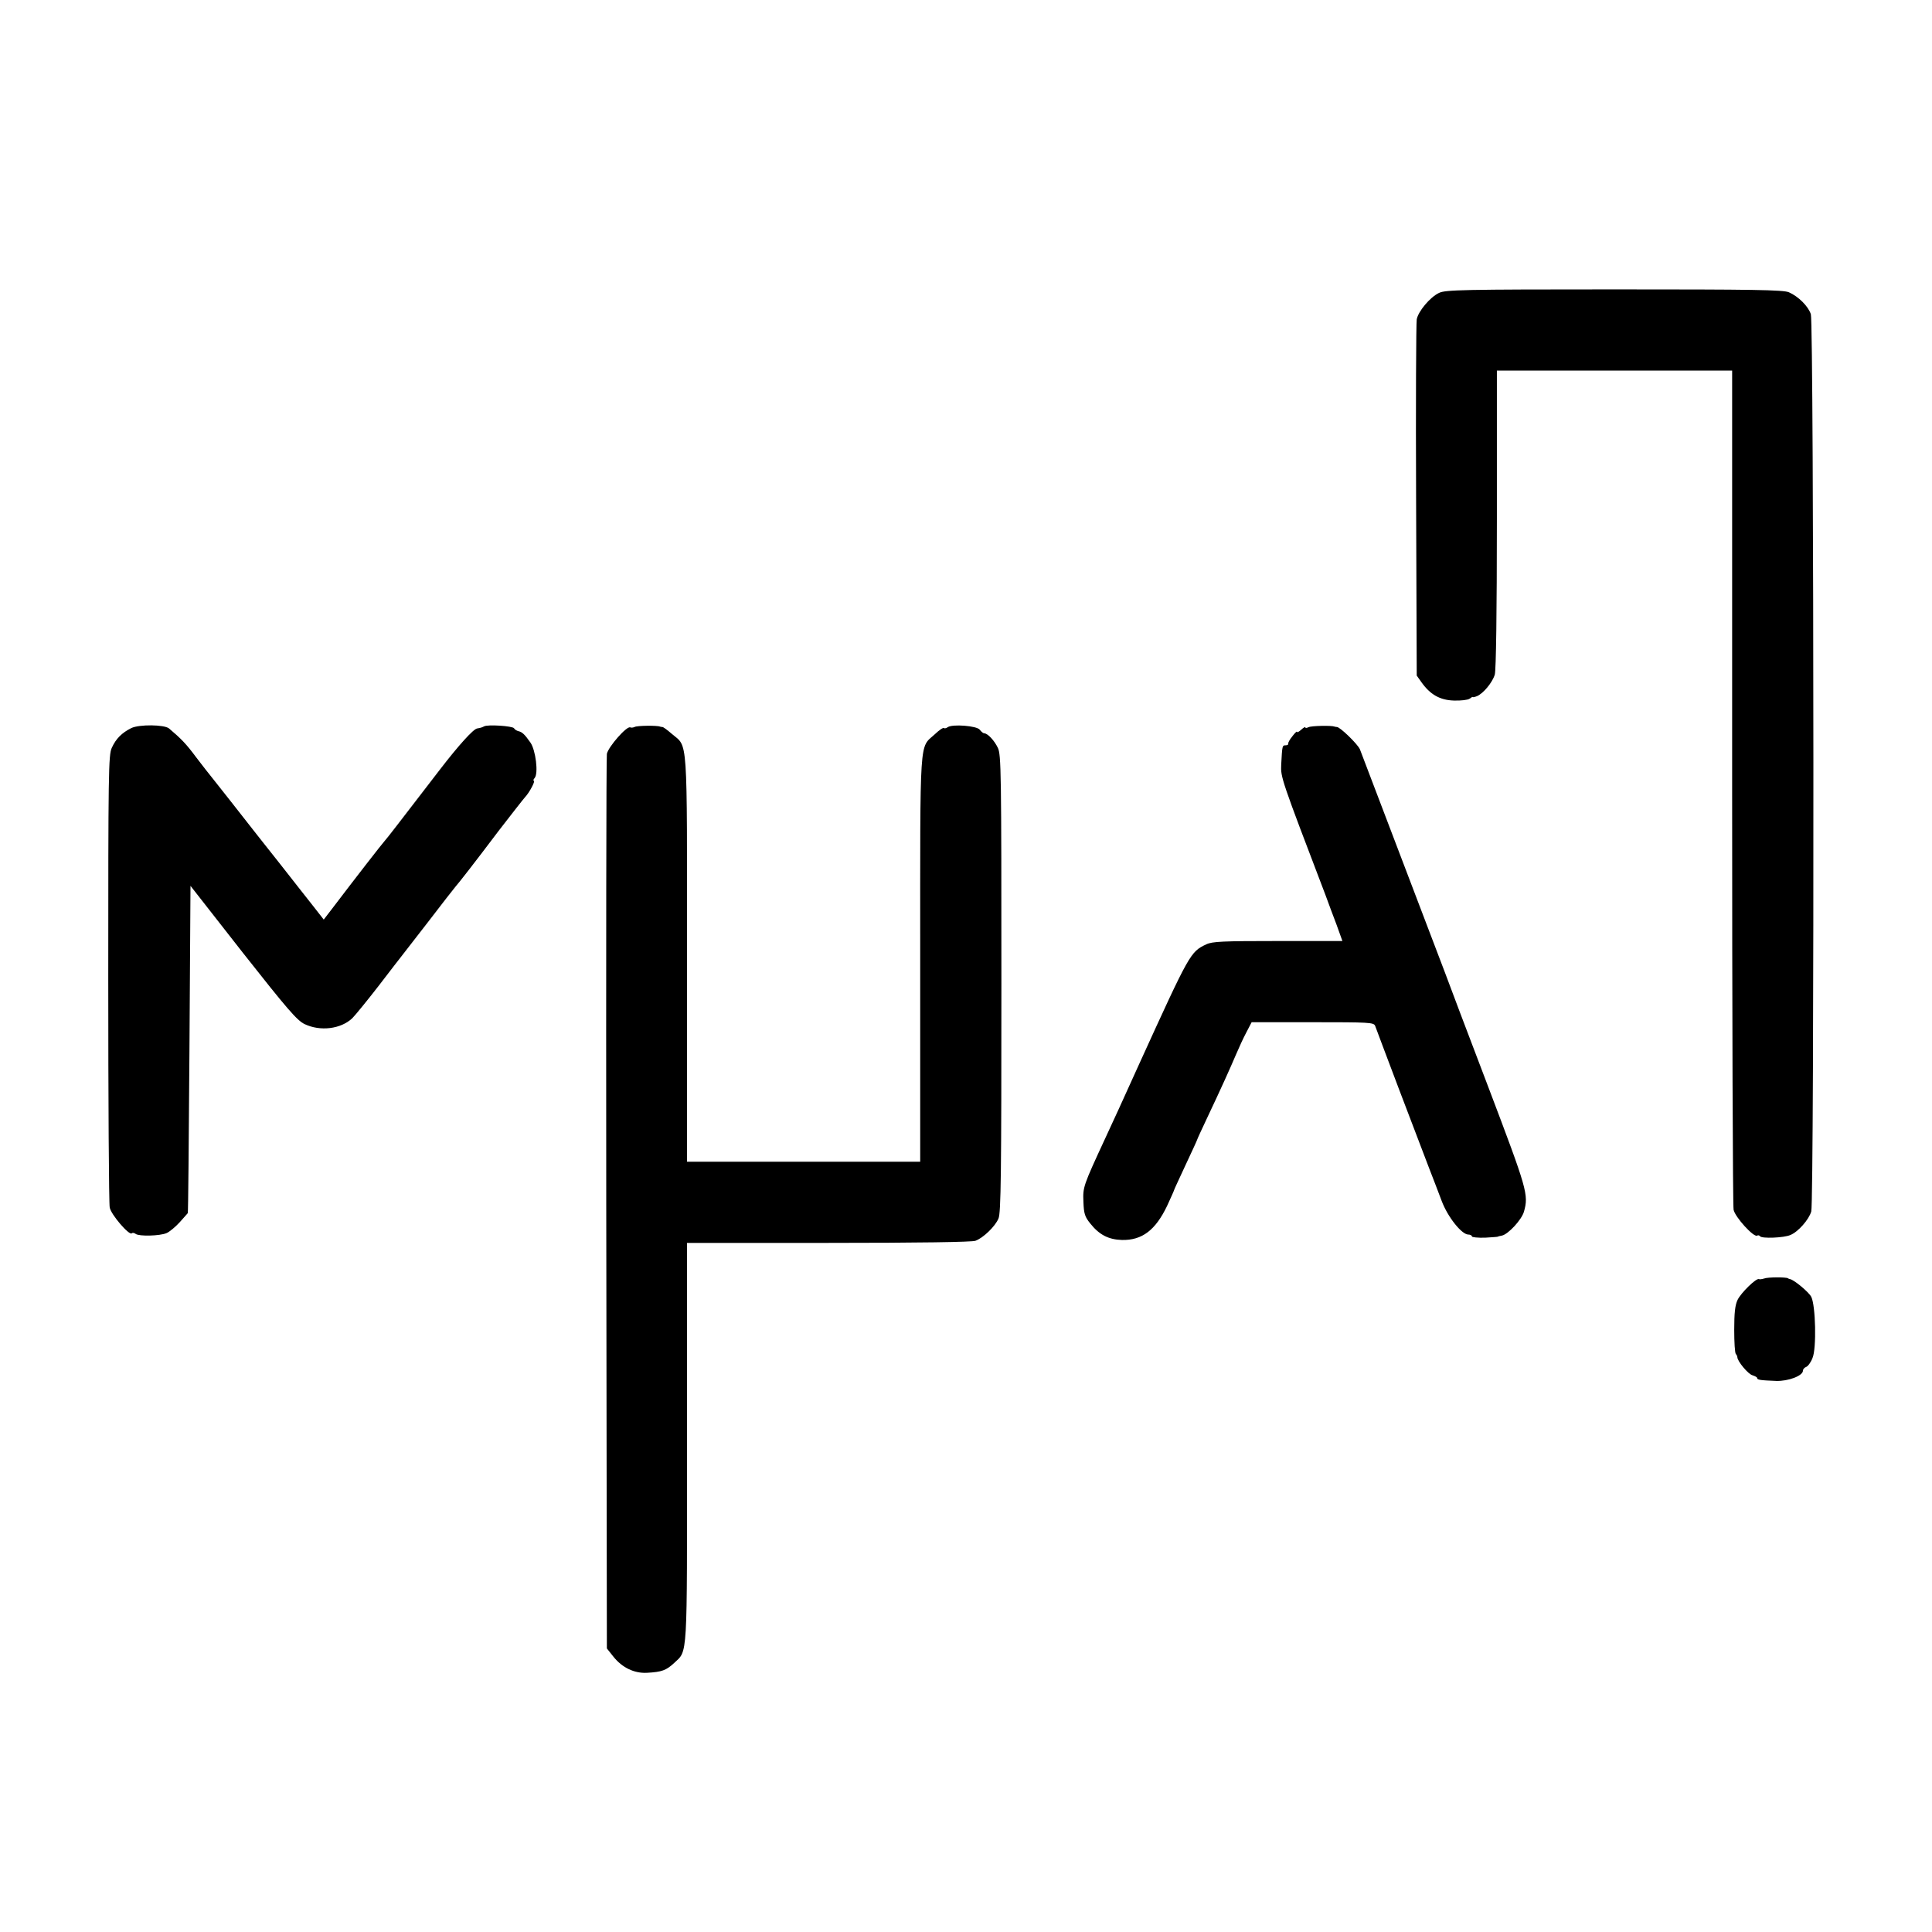
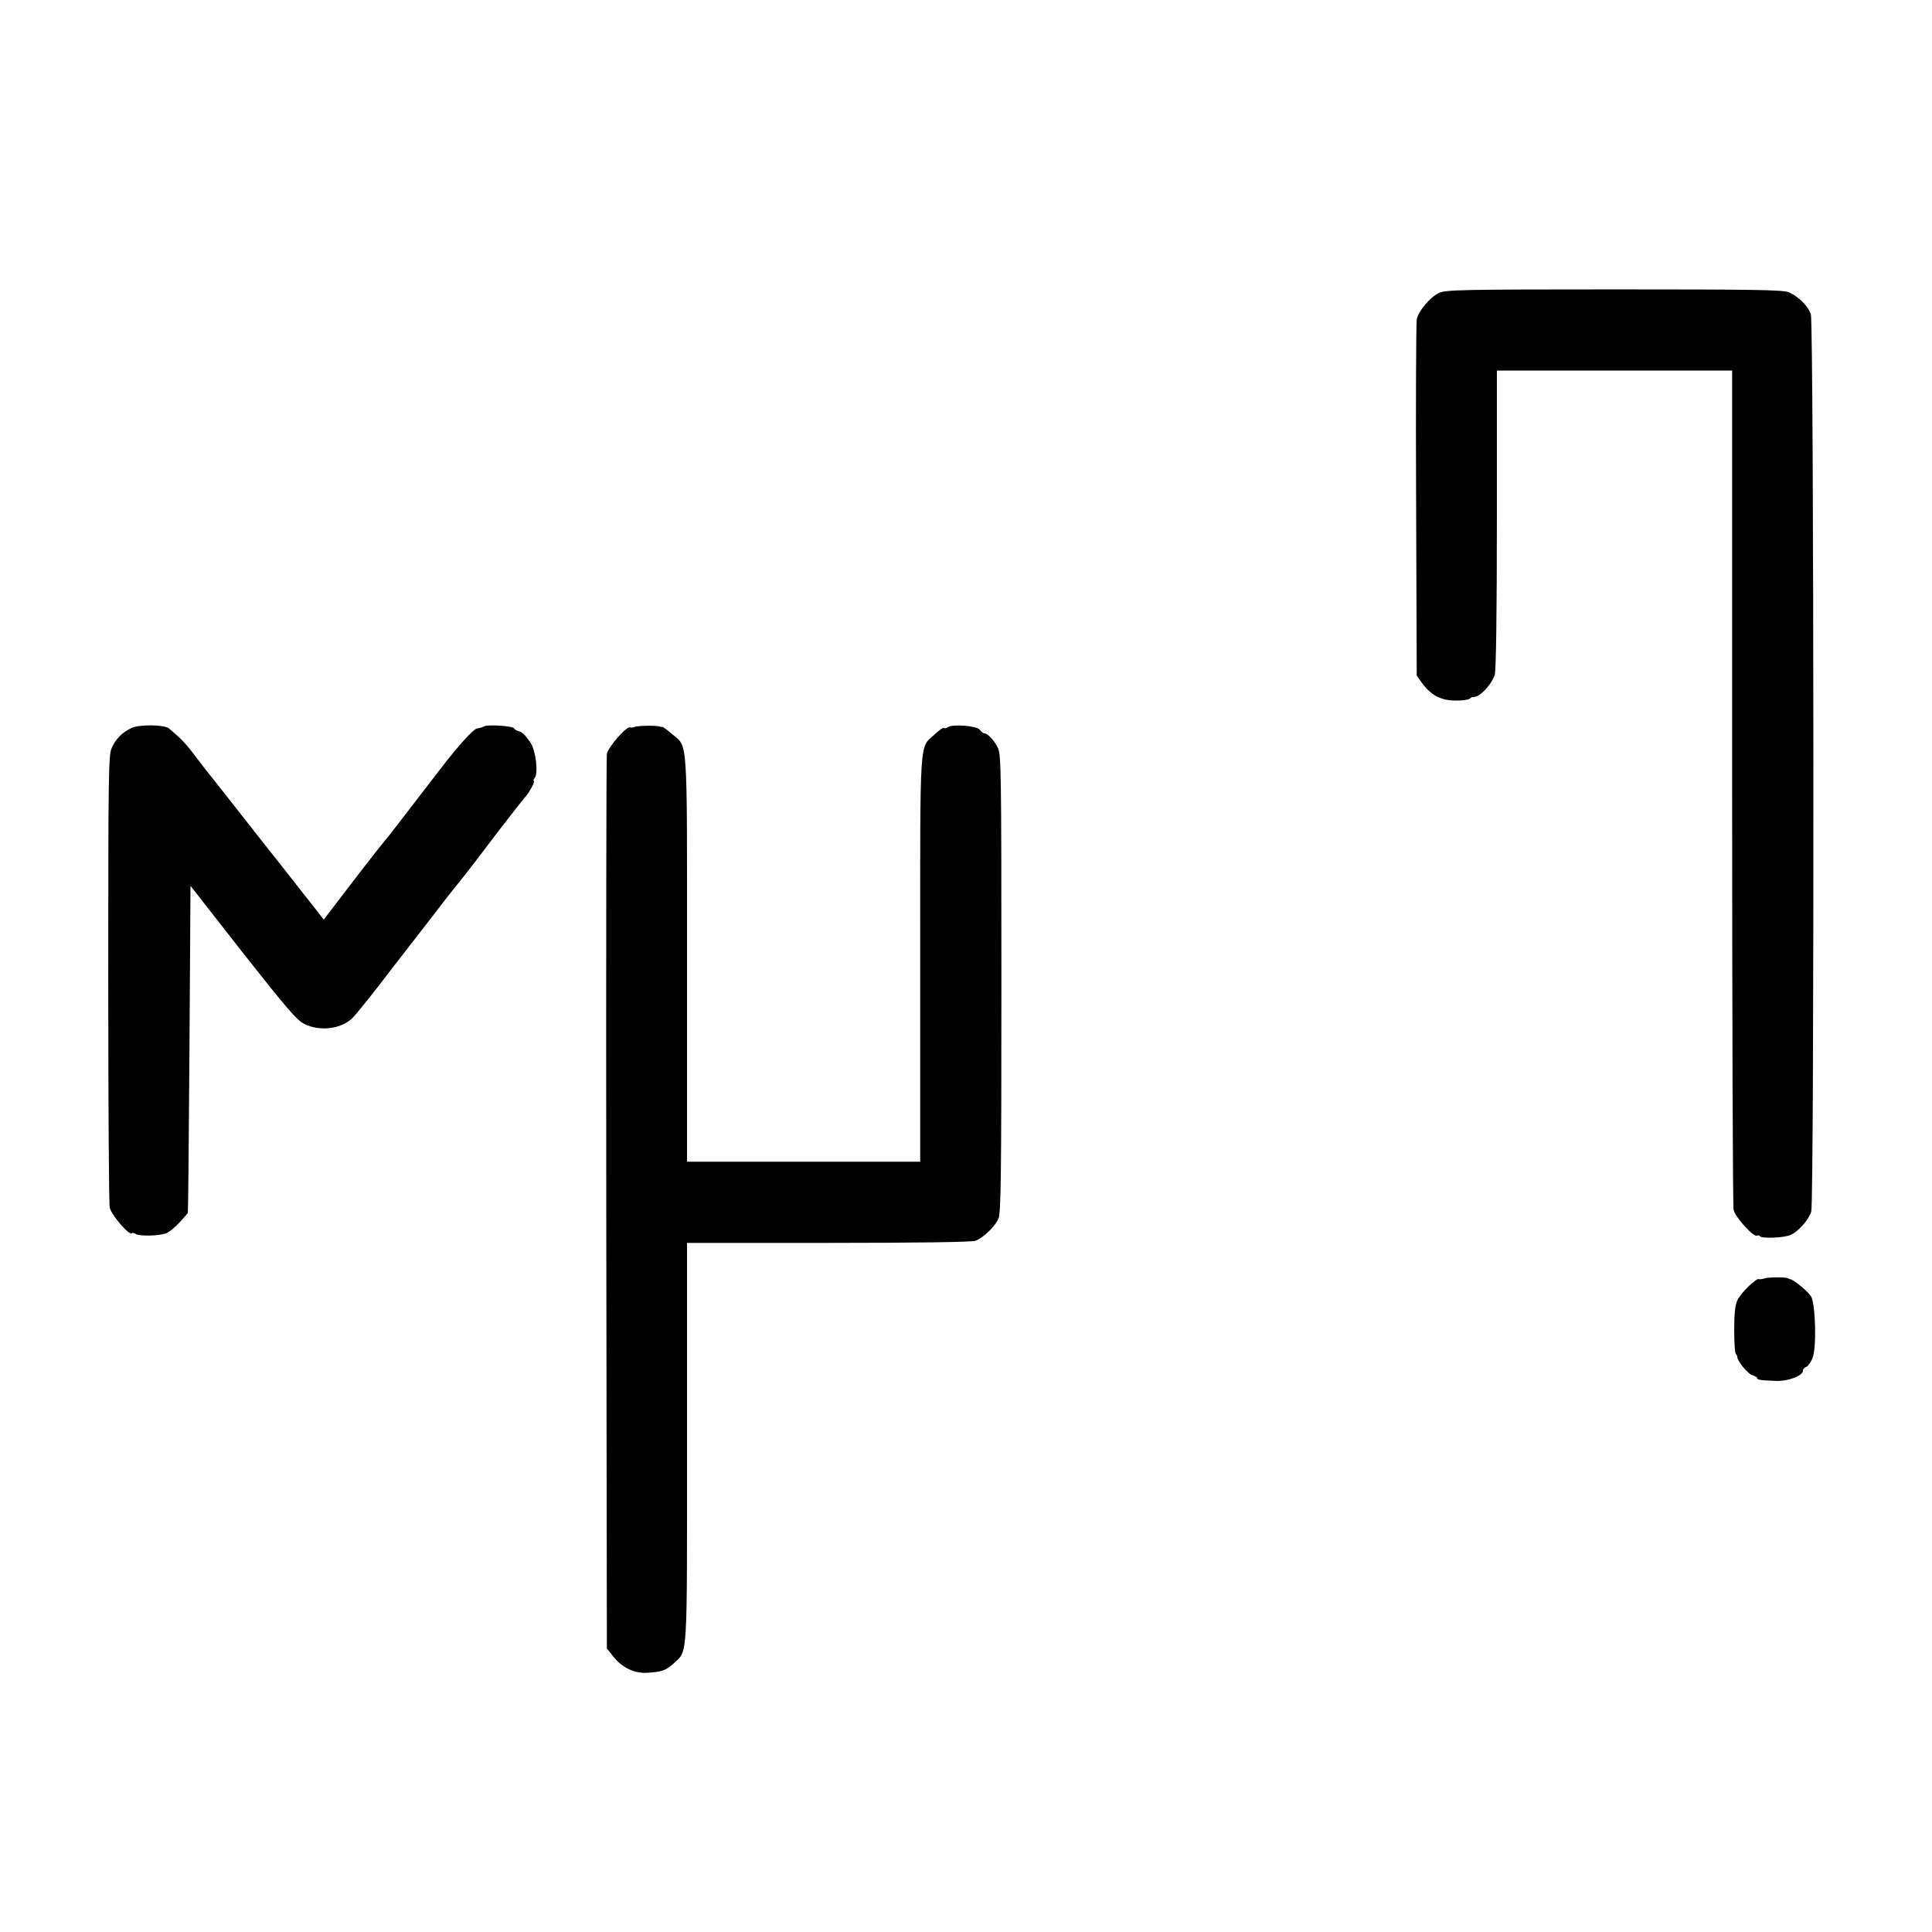
<svg xmlns="http://www.w3.org/2000/svg" version="1.0" width="928pt" height="928pt" viewBox="0 0 928 928" preserveAspectRatio="xMidYMid meet">
  <g transform="translate(0,928) scale(0.1,-0.1)" fill="#000000" stroke="none">
    <path d="M6912 7873 c-44 -21 -100 -89 -107 -127 -3 -17 -5 -409 -3 -871 l3 -840 22 -31 c43 -61 90 -87 157 -89 34 -1 67 3 75 9 8 6 15 10 15 8 1 -2 10 0 20 4 30 12 75 66 86 104 6 22 10 297 10 748 l0 712 565 0 565 0 0 -1999 c0 -1099 3 -2014 7 -2032 7 -35 97 -134 113 -124 5 3 11 1 14 -3 7 -12 115 -8 146 6 37 15 89 74 100 113 15 52 13 4266 -2 4310 -13 39 -60 85 -105 105 -27 12 -171 14 -840 14 -726 0 -811 -2 -841 -17z" />
    <path d="M631 5783 c-46 -23 -74 -51 -94 -95 -16 -33 -17 -122 -17 -1106 0 -588 3 -1084 7 -1102 6 -34 94 -136 106 -124 4 4 12 2 19 -3 16 -12 115 -10 148 4 14 6 42 29 63 52 20 23 38 42 39 44 2 1 5 355 8 787 l5 785 252 -322 c212 -269 260 -325 296 -342 75 -36 174 -24 229 28 14 14 72 85 127 156 55 72 104 135 108 140 5 6 62 80 128 165 65 85 125 162 132 170 20 23 88 110 208 269 61 79 118 152 127 162 21 22 51 79 42 79 -4 0 -2 6 4 13 19 22 5 134 -20 170 -28 40 -40 51 -58 55 -8 2 -18 8 -21 14 -7 11 -127 19 -144 9 -10 -5 -15 -7 -33 -10 -18 -2 -90 -82 -177 -195 -204 -265 -255 -332 -268 -346 -12 -13 -135 -171 -252 -325 l-40 -52 -50 64 c-28 35 -99 126 -158 201 -60 75 -119 151 -132 167 -64 82 -168 214 -192 244 -16 19 -52 66 -82 105 -46 62 -70 87 -129 137 -23 19 -143 20 -181 2z" />
    <path d="M3048 5788 c-7 -3 -16 -4 -20 -2 -16 10 -106 -93 -113 -127 -3 -19 -4 -993 -3 -2166 l3 -2131 31 -39 c42 -53 100 -81 161 -78 73 4 93 12 131 47 66 63 62 3 62 1058 l0 960 679 0 c435 0 689 4 706 10 38 14 95 69 111 107 12 27 14 215 14 1129 0 1015 -1 1099 -17 1132 -17 35 -48 69 -66 70 -5 0 -14 8 -21 17 -14 19 -132 28 -154 12 -7 -5 -15 -7 -18 -4 -4 3 -23 -10 -44 -30 -75 -69 -70 9 -70 -1077 l0 -976 -560 0 -560 0 0 976 c0 1092 5 1012 -73 1079 -22 19 -42 34 -46 33 -3 0 -8 1 -11 2 -13 6 -112 5 -122 -2z" />
-     <path d="M6285 5787 c-8 -4 -15 -5 -15 -1 0 4 -9 -1 -20 -11 -11 -10 -20 -15 -20 -10 0 4 -10 -5 -22 -21 -13 -16 -22 -32 -20 -36 1 -5 -5 -8 -13 -8 -16 0 -16 -1 -21 -93 -3 -60 0 -69 213 -627 13 -36 37 -100 53 -142 l28 -78 -310 0 c-263 0 -315 -2 -344 -16 -76 -36 -79 -41 -320 -570 -69 -153 -143 -315 -164 -359 -108 -233 -109 -237 -106 -308 2 -57 7 -72 33 -104 43 -54 87 -77 152 -79 97 -2 161 47 217 164 19 41 34 75 34 77 0 2 25 55 55 120 30 64 55 118 55 120 0 2 22 50 49 107 70 148 109 235 138 303 14 33 36 81 50 107 l25 48 293 0 c270 0 293 -1 300 -17 3 -10 56 -148 116 -308 61 -159 125 -328 143 -375 18 -47 46 -118 61 -159 29 -77 96 -161 128 -161 9 0 17 -4 17 -9 0 -4 28 -7 63 -6 34 2 62 4 62 5 0 1 8 3 19 5 30 6 95 76 106 115 23 82 16 105 -171 598 -100 262 -194 511 -209 552 -27 71 -387 1016 -408 1071 -10 24 -97 109 -111 107 -3 0 -8 1 -11 2 -14 6 -112 4 -125 -3z" />
    <path d="M8474 3139 c-10 -3 -22 -5 -25 -3 -12 7 -87 -66 -103 -100 -12 -25 -16 -63 -16 -143 0 -60 3 -113 8 -117 4 -4 7 -11 7 -15 0 -19 52 -82 73 -87 12 -4 22 -9 22 -13 0 -9 16 -11 91 -14 59 -2 129 25 129 49 0 7 7 15 15 18 9 3 23 22 31 43 20 46 15 253 -6 294 -12 23 -83 82 -102 85 -5 1 -9 3 -10 4 -7 6 -97 6 -114 -1z" />
  </g>
</svg>